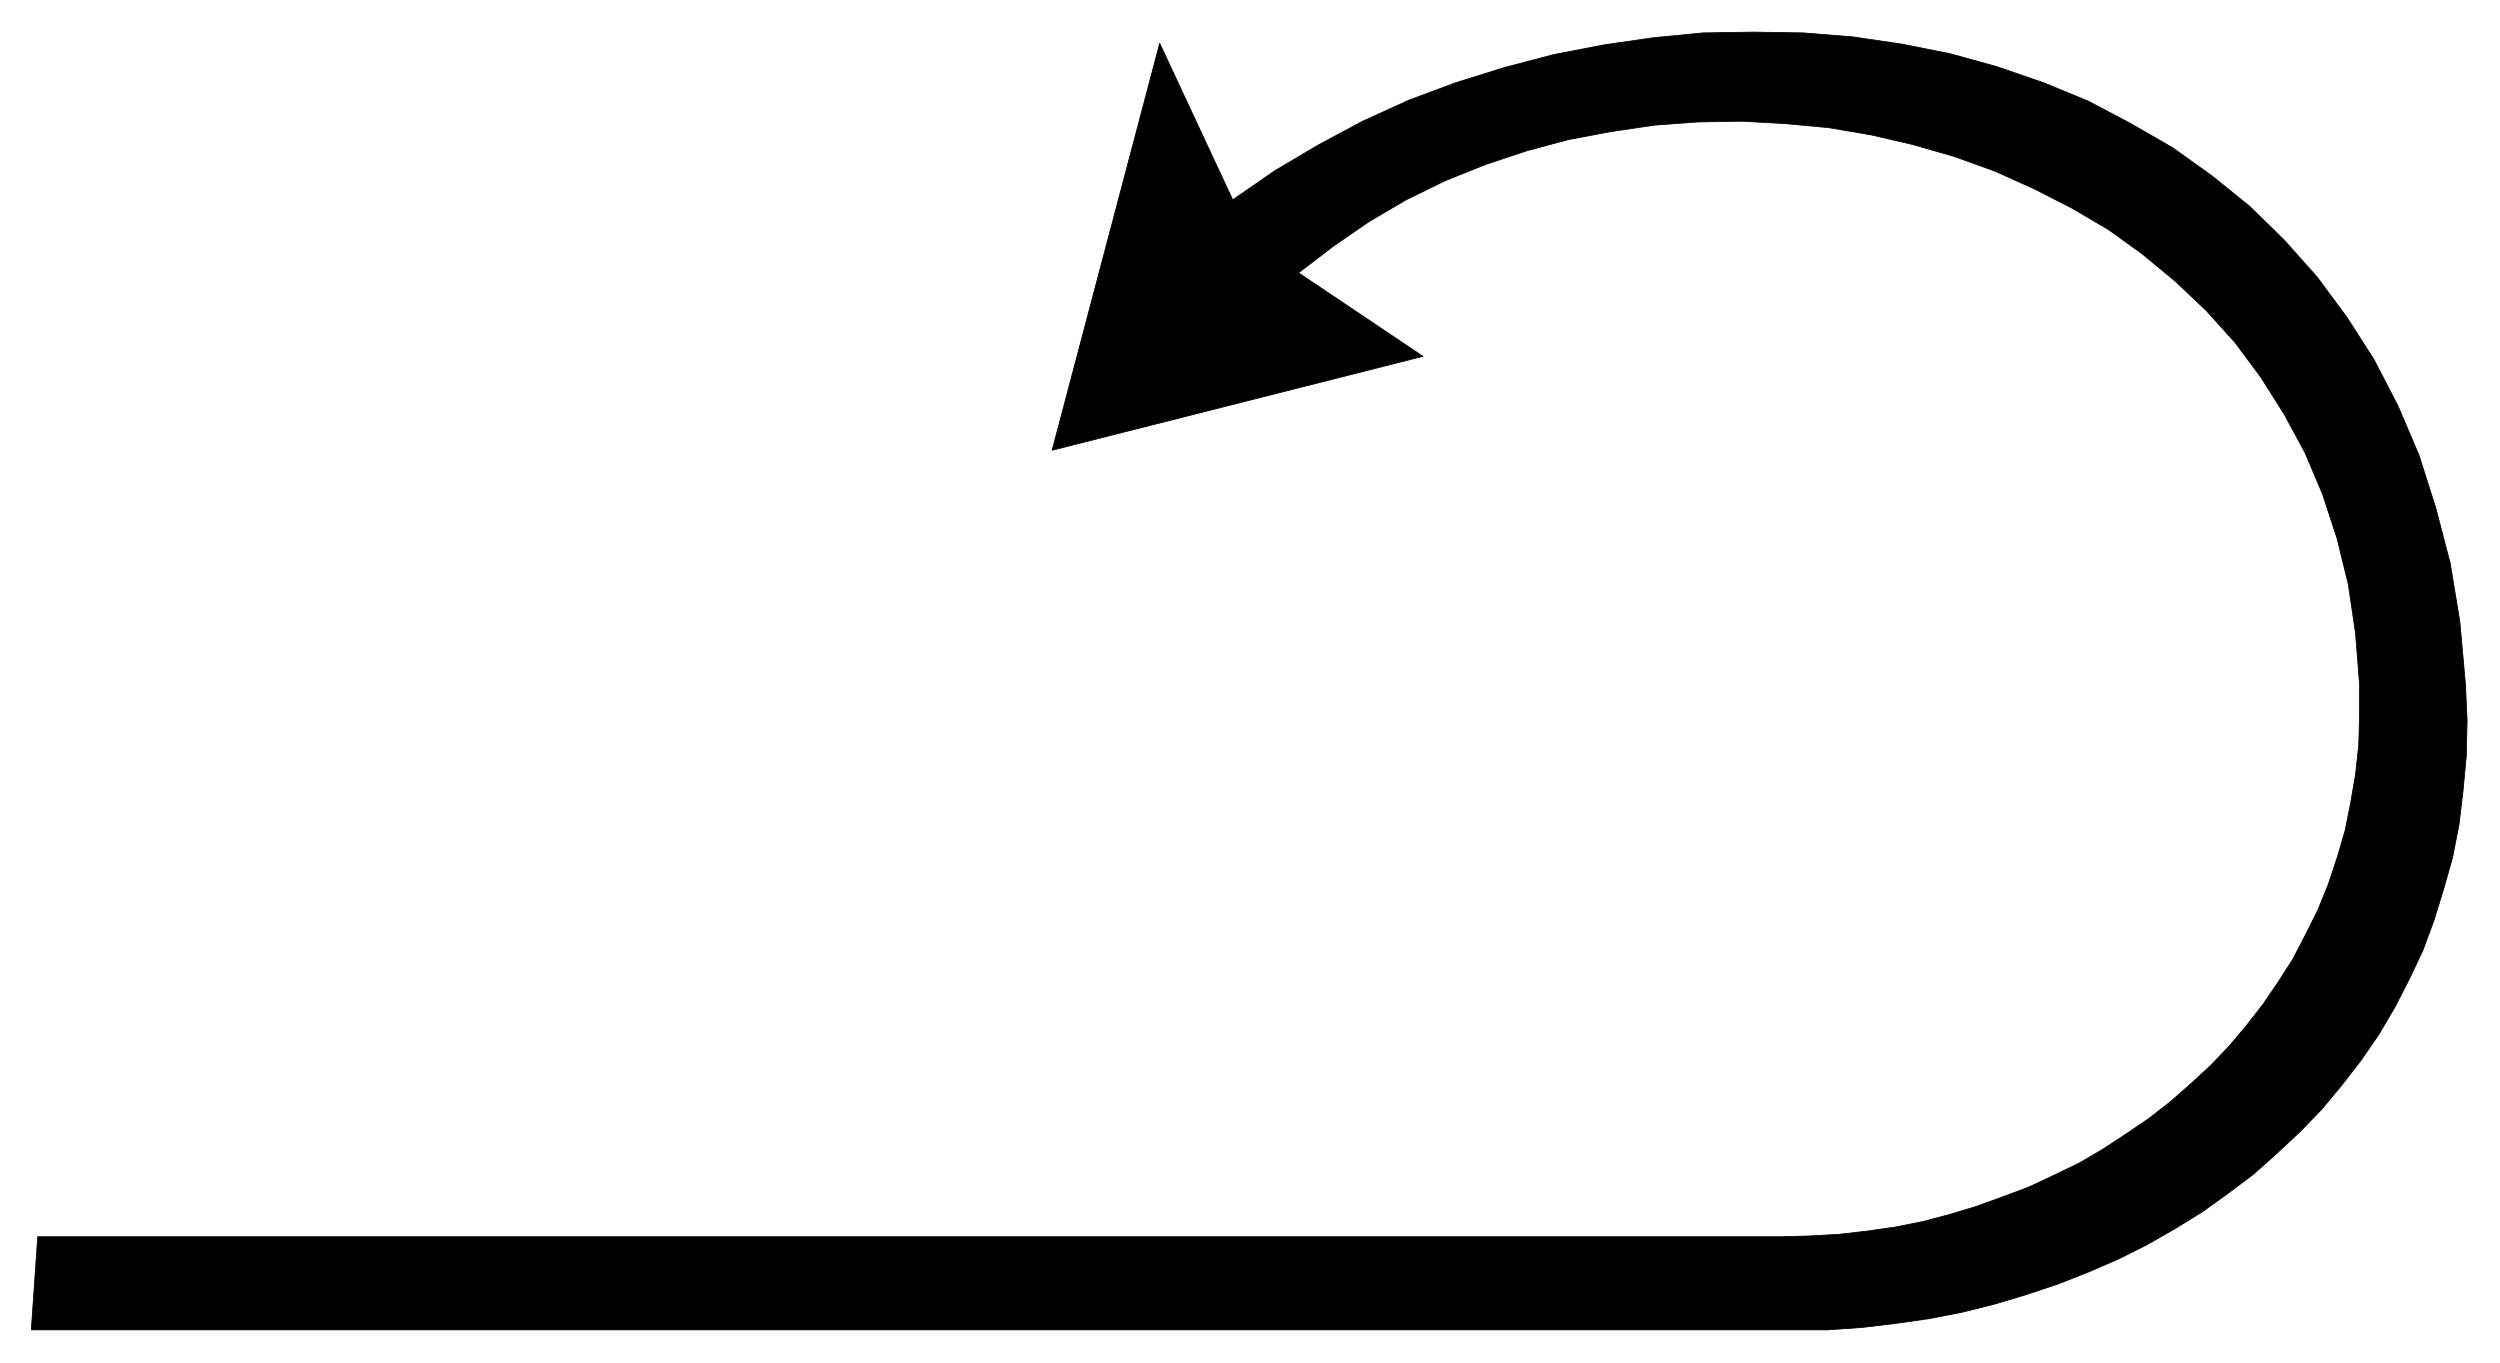
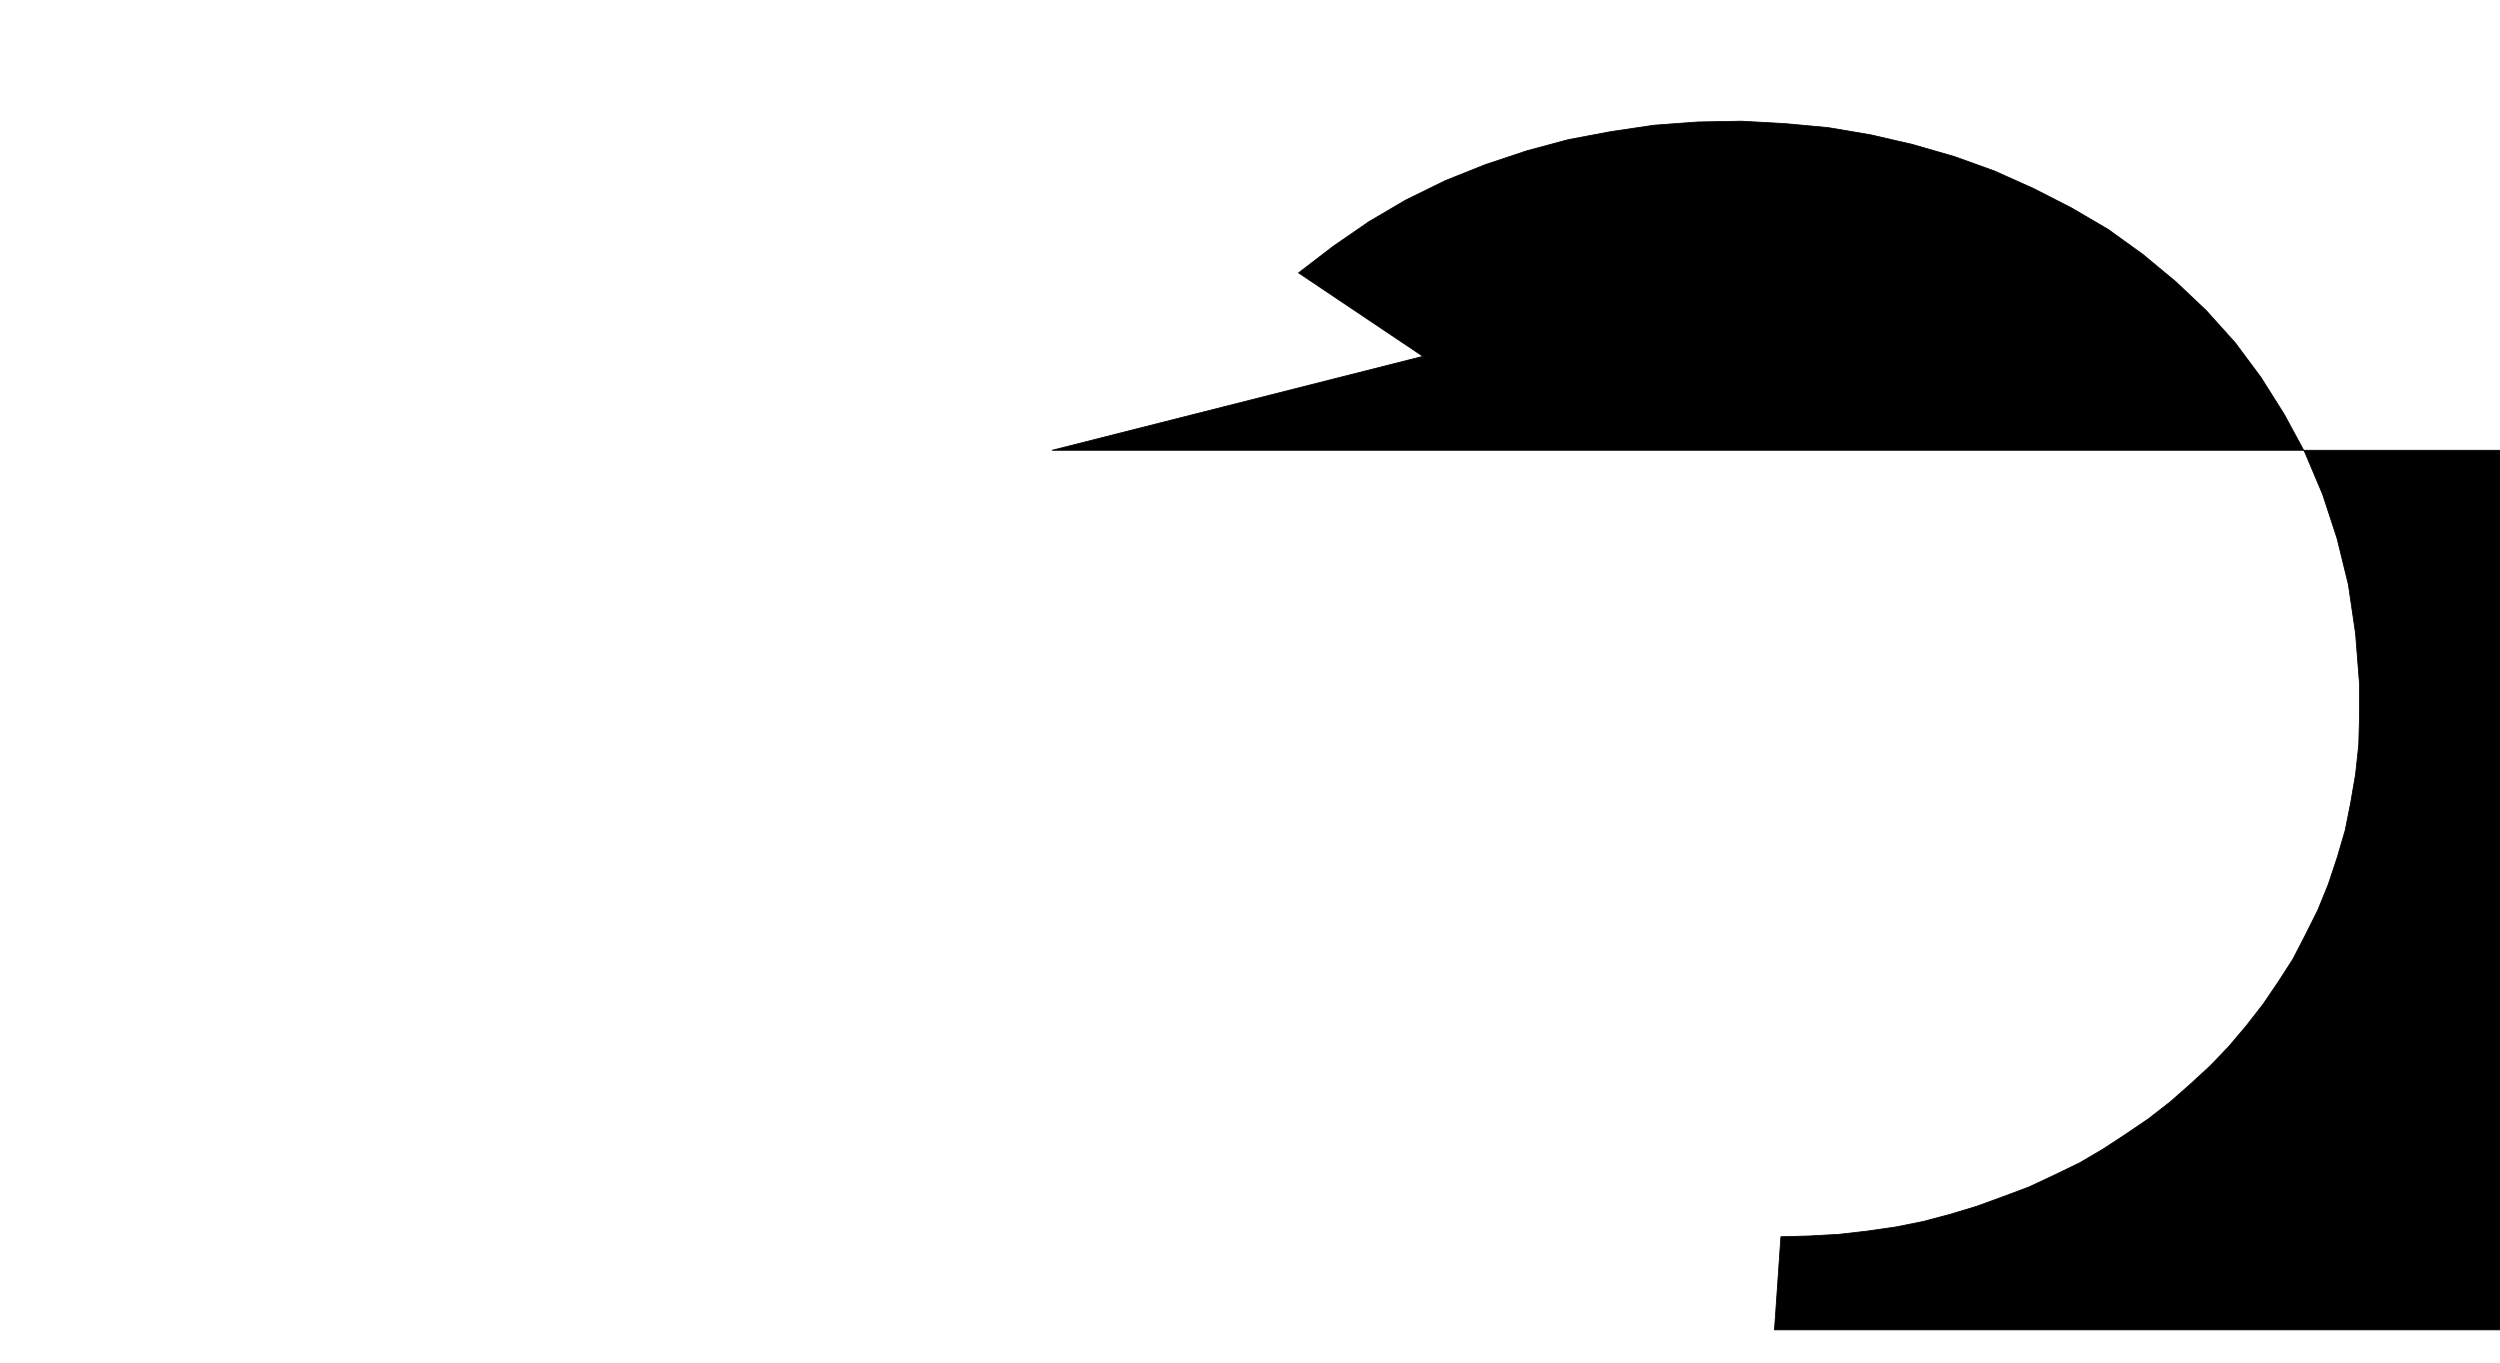
<svg xmlns="http://www.w3.org/2000/svg" width="493.465" height="268.99" fill-rule="evenodd" stroke-linecap="round" preserveAspectRatio="none" viewBox="0 0 3115 1698">
  <style>.brush0{fill:#fff}</style>
-   <path d="m1311 561 462-117-155-104 43-33 45-31 46-27 49-24 50-20 51-17 52-14 53-10 54-8 54-4 55-1 54 3 54 5 53 9 52 12 52 15 50 18 49 22 47 24 46 27 43 31 41 34 38 36 36 40 32 43 29 46 26 48 22 52 18 55 14 57 9 61 5 64v38l-1 37-4 37-6 35-7 35-10 34-11 33-13 32-15 30-16 31-18 28-19 28-21 27-22 26-23 24-25 23-25 22-27 21-28 19-29 19-29 17-31 15-32 15-32 12-33 12-33 10-34 9-35 7-35 5-35 4-36 2-36 1H47l-8 116h2238l43-3 42-5 42-6 41-8 40-10 40-12 39-13 38-15 37-16 36-18 35-20 34-21 32-23 32-24 29-26 29-27 27-28 25-30 24-31 22-32 20-34 18-35 17-36 14-38 12-39 11-39 8-41 5-42 4-43 1-44-2-45-7-78-12-73-18-69-21-66-26-61-30-58-34-53-37-50-41-46-43-42-47-38-49-35-52-30-53-28-56-23-58-20-58-16-60-12-61-9-62-5-62-1-63 1-62 6-62 9-62 12-61 16-61 19-59 22-57 26-56 30-54 32-52 36-91-195-134 507z" style="fill:#000;stroke:#000;stroke-width:1;stroke-linejoin:round" />
+   <path d="m1311 561 462-117-155-104 43-33 45-31 46-27 49-24 50-20 51-17 52-14 53-10 54-8 54-4 55-1 54 3 54 5 53 9 52 12 52 15 50 18 49 22 47 24 46 27 43 31 41 34 38 36 36 40 32 43 29 46 26 48 22 52 18 55 14 57 9 61 5 64v38l-1 37-4 37-6 35-7 35-10 34-11 33-13 32-15 30-16 31-18 28-19 28-21 27-22 26-23 24-25 23-25 22-27 21-28 19-29 19-29 17-31 15-32 15-32 12-33 12-33 10-34 9-35 7-35 5-35 4-36 2-36 1l-8 116h2238l43-3 42-5 42-6 41-8 40-10 40-12 39-13 38-15 37-16 36-18 35-20 34-21 32-23 32-24 29-26 29-27 27-28 25-30 24-31 22-32 20-34 18-35 17-36 14-38 12-39 11-39 8-41 5-42 4-43 1-44-2-45-7-78-12-73-18-69-21-66-26-61-30-58-34-53-37-50-41-46-43-42-47-38-49-35-52-30-53-28-56-23-58-20-58-16-60-12-61-9-62-5-62-1-63 1-62 6-62 9-62 12-61 16-61 19-59 22-57 26-56 30-54 32-52 36-91-195-134 507z" style="fill:#000;stroke:#000;stroke-width:1;stroke-linejoin:round" />
</svg>